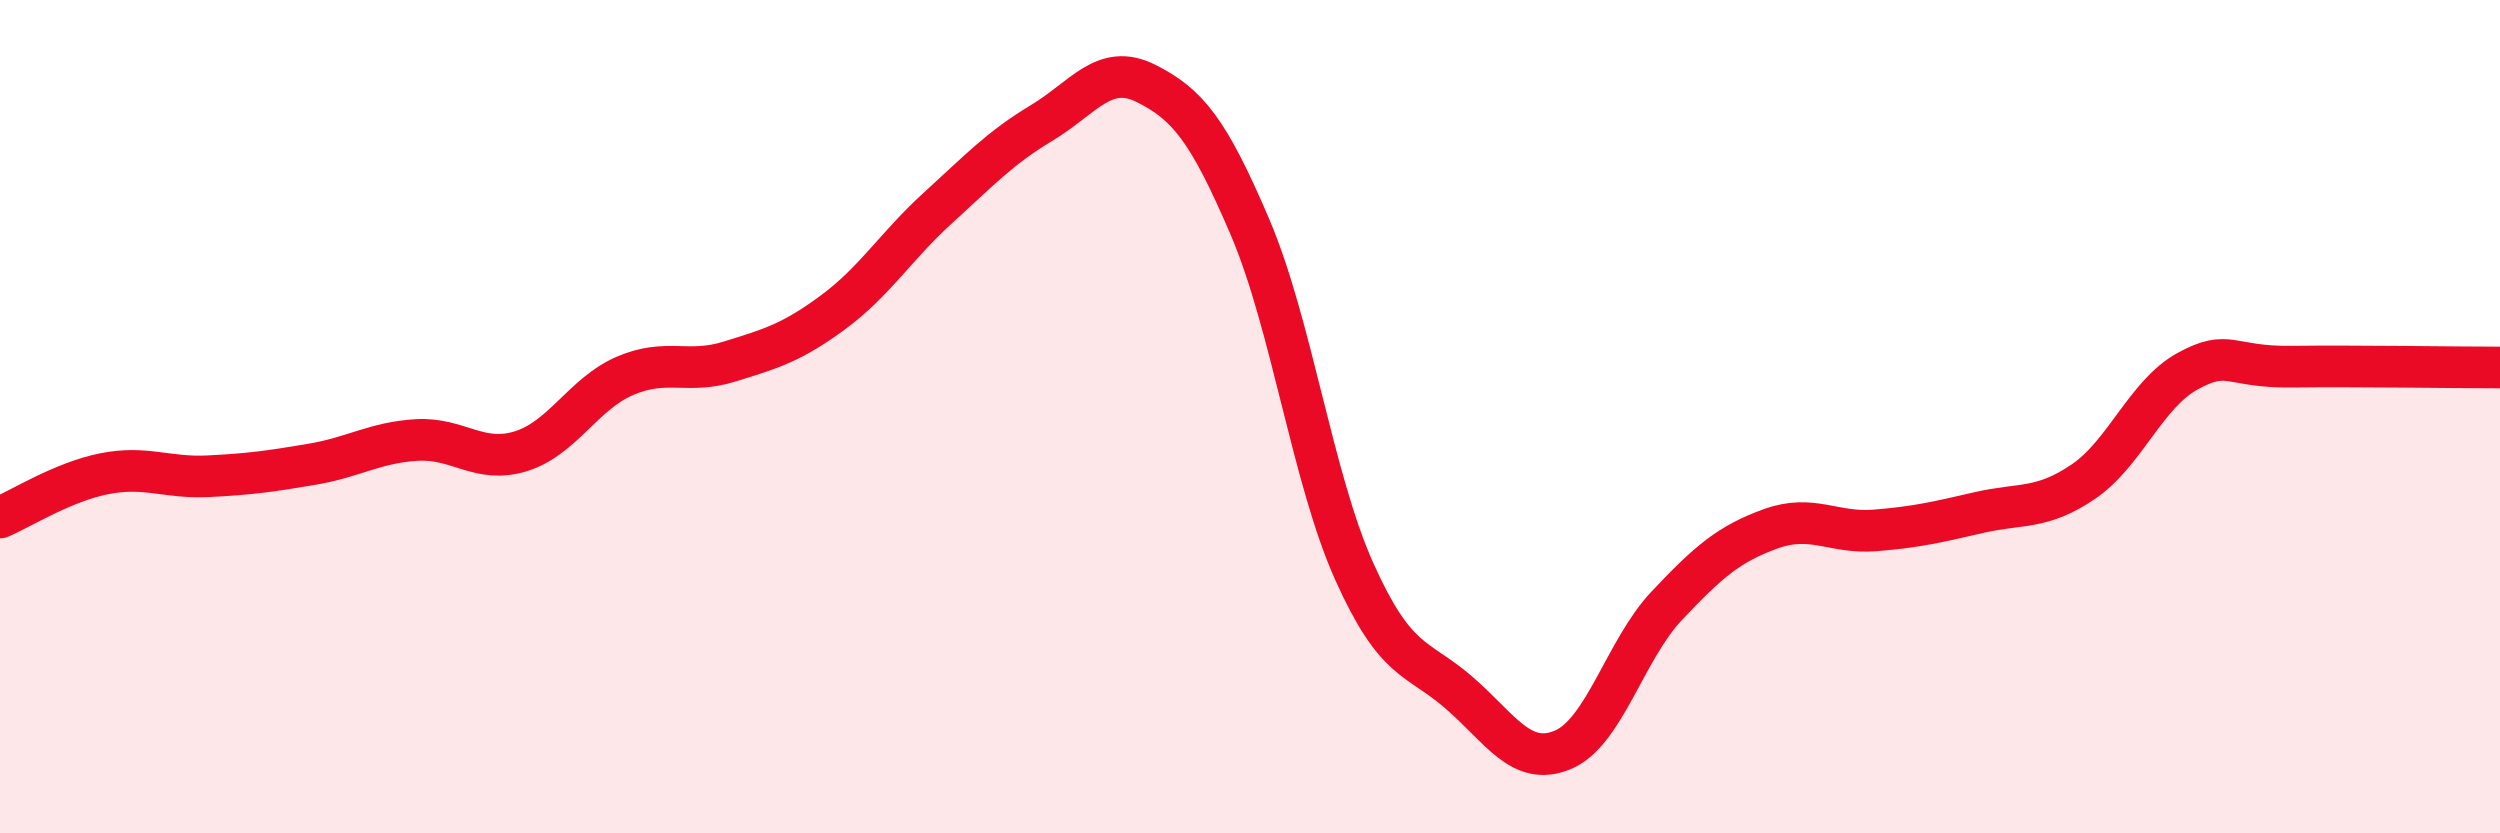
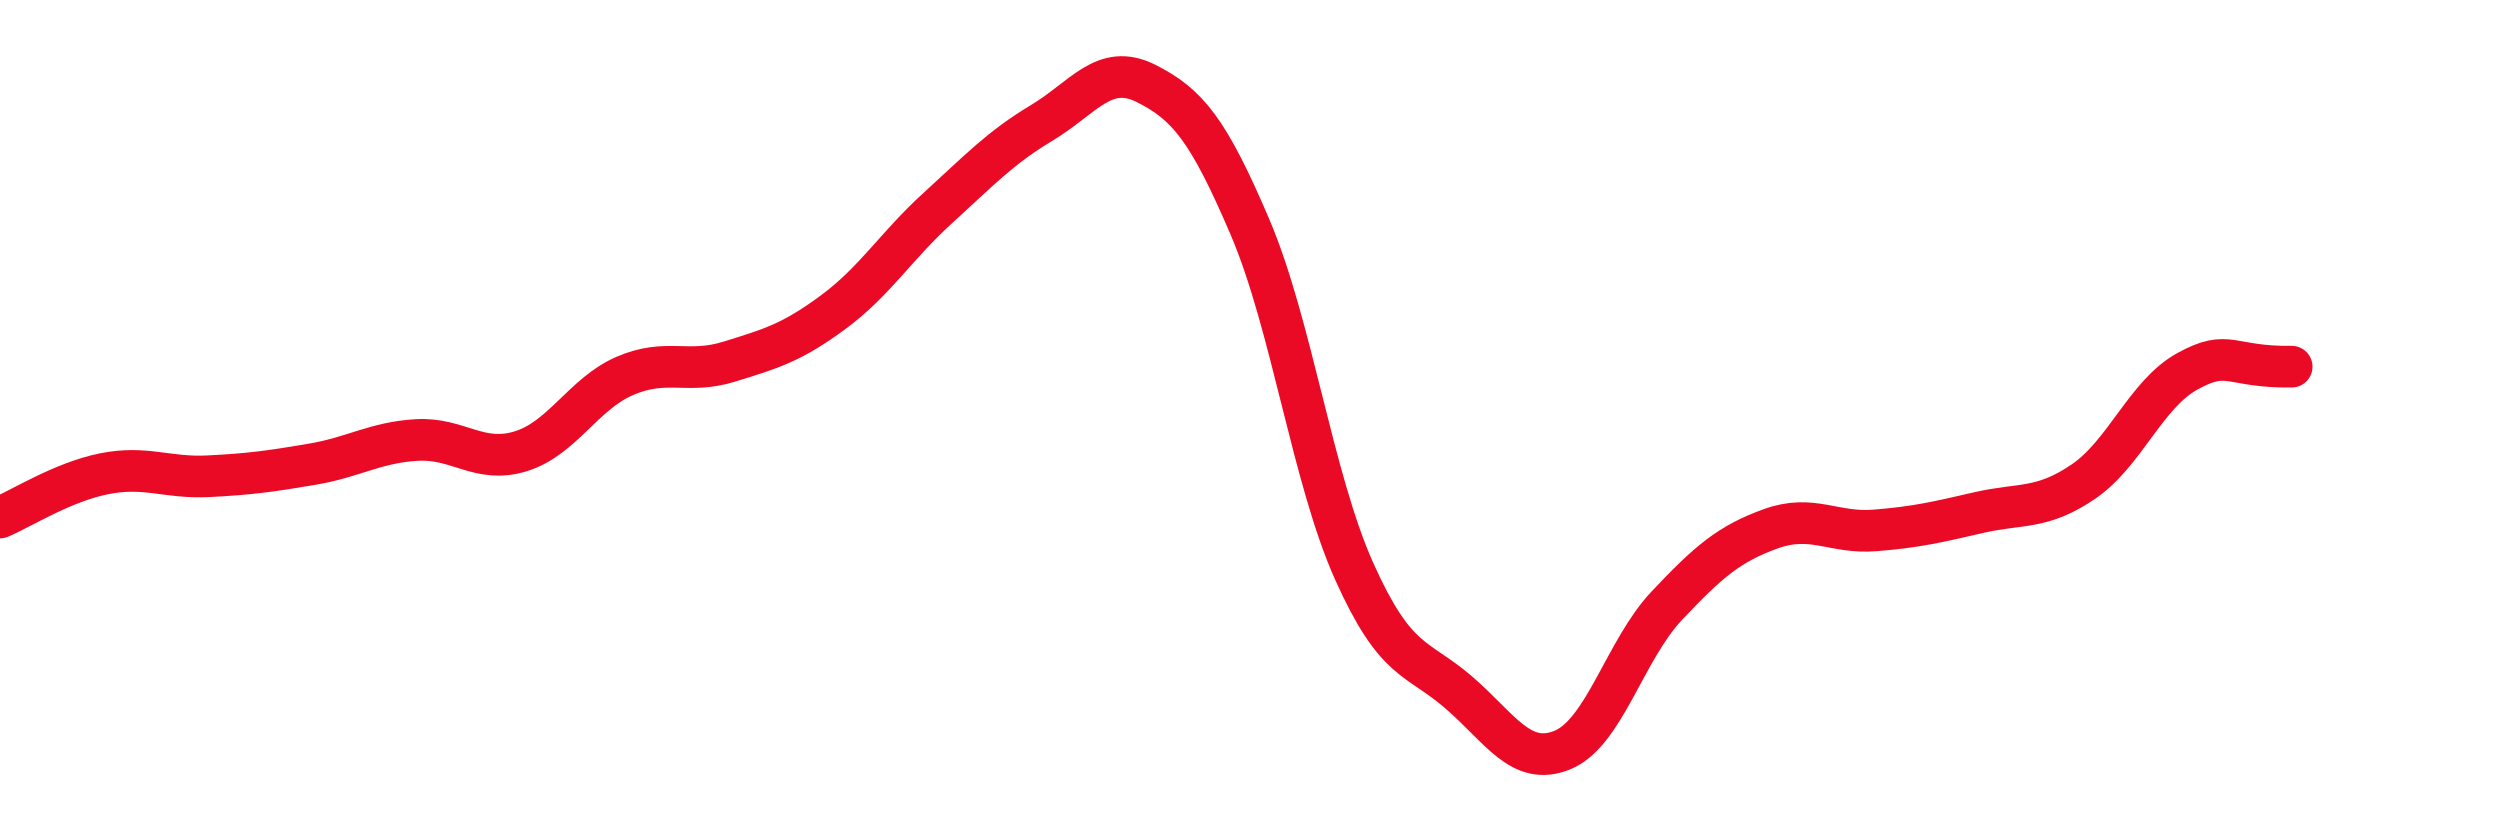
<svg xmlns="http://www.w3.org/2000/svg" width="60" height="20" viewBox="0 0 60 20">
-   <path d="M 0,12.42 C 0.5,12.21 1.5,11.57 2.5,11.37 C 3.5,11.17 4,11.48 5,11.43 C 6,11.38 6.5,11.31 7.5,11.14 C 8.5,10.97 9,10.62 10,10.56 C 11,10.5 11.5,11.14 12.5,10.83 C 13.5,10.52 14,9.45 15,9.02 C 16,8.59 16.5,8.99 17.5,8.68 C 18.5,8.37 19,8.23 20,7.49 C 21,6.75 21.5,5.91 22.5,5 C 23.5,4.09 24,3.55 25,2.95 C 26,2.35 26.5,1.5 27.5,2 C 28.5,2.5 29,3.11 30,5.45 C 31,7.79 31.5,11.48 32.5,13.71 C 33.5,15.94 34,15.75 35,16.61 C 36,17.47 36.5,18.41 37.5,18 C 38.5,17.59 39,15.6 40,14.54 C 41,13.48 41.5,13.05 42.5,12.69 C 43.5,12.33 44,12.81 45,12.73 C 46,12.65 46.5,12.53 47.5,12.3 C 48.5,12.07 49,12.24 50,11.56 C 51,10.88 51.5,9.46 52.5,8.91 C 53.5,8.36 53.5,8.82 55,8.8 C 56.5,8.78 59,8.82 60,8.82L60 20L0 20Z" fill="#EB0A25" opacity="0.1" stroke-linecap="round" stroke-linejoin="round" />
-   <path d="M 0,12.42 C 0.5,12.21 1.5,11.57 2.5,11.37 C 3.5,11.17 4,11.48 5,11.43 C 6,11.38 6.5,11.31 7.5,11.14 C 8.5,10.97 9,10.62 10,10.56 C 11,10.5 11.5,11.14 12.5,10.83 C 13.5,10.52 14,9.45 15,9.02 C 16,8.59 16.5,8.99 17.5,8.68 C 18.5,8.37 19,8.23 20,7.49 C 21,6.75 21.5,5.91 22.5,5 C 23.5,4.09 24,3.55 25,2.95 C 26,2.35 26.5,1.5 27.5,2 C 28.5,2.5 29,3.11 30,5.45 C 31,7.79 31.5,11.48 32.5,13.71 C 33.5,15.94 34,15.75 35,16.61 C 36,17.47 36.5,18.41 37.5,18 C 38.5,17.59 39,15.6 40,14.54 C 41,13.48 41.5,13.05 42.5,12.69 C 43.5,12.33 44,12.81 45,12.73 C 46,12.65 46.5,12.53 47.5,12.3 C 48.5,12.07 49,12.24 50,11.56 C 51,10.88 51.5,9.46 52.5,8.91 C 53.5,8.36 53.5,8.82 55,8.8 C 56.5,8.78 59,8.82 60,8.82" stroke="#EB0A25" stroke-width="1" fill="none" stroke-linecap="round" stroke-linejoin="round" />
+   <path d="M 0,12.42 C 0.5,12.21 1.5,11.57 2.5,11.37 C 3.5,11.17 4,11.48 5,11.43 C 6,11.38 6.5,11.31 7.5,11.14 C 8.5,10.97 9,10.62 10,10.56 C 11,10.5 11.5,11.14 12.5,10.83 C 13.5,10.52 14,9.45 15,9.02 C 16,8.59 16.5,8.99 17.5,8.68 C 18.5,8.37 19,8.23 20,7.49 C 21,6.75 21.5,5.91 22.5,5 C 23.5,4.09 24,3.55 25,2.95 C 26,2.35 26.5,1.5 27.5,2 C 28.5,2.5 29,3.11 30,5.45 C 31,7.79 31.5,11.48 32.5,13.71 C 33.5,15.94 34,15.75 35,16.61 C 36,17.47 36.5,18.41 37.5,18 C 38.5,17.59 39,15.6 40,14.54 C 41,13.48 41.5,13.05 42.5,12.69 C 43.5,12.33 44,12.81 45,12.73 C 46,12.65 46.5,12.53 47.5,12.3 C 48.5,12.07 49,12.24 50,11.56 C 51,10.88 51.5,9.46 52.5,8.91 C 53.5,8.36 53.5,8.82 55,8.8 " stroke="#EB0A25" stroke-width="1" fill="none" stroke-linecap="round" stroke-linejoin="round" />
</svg>